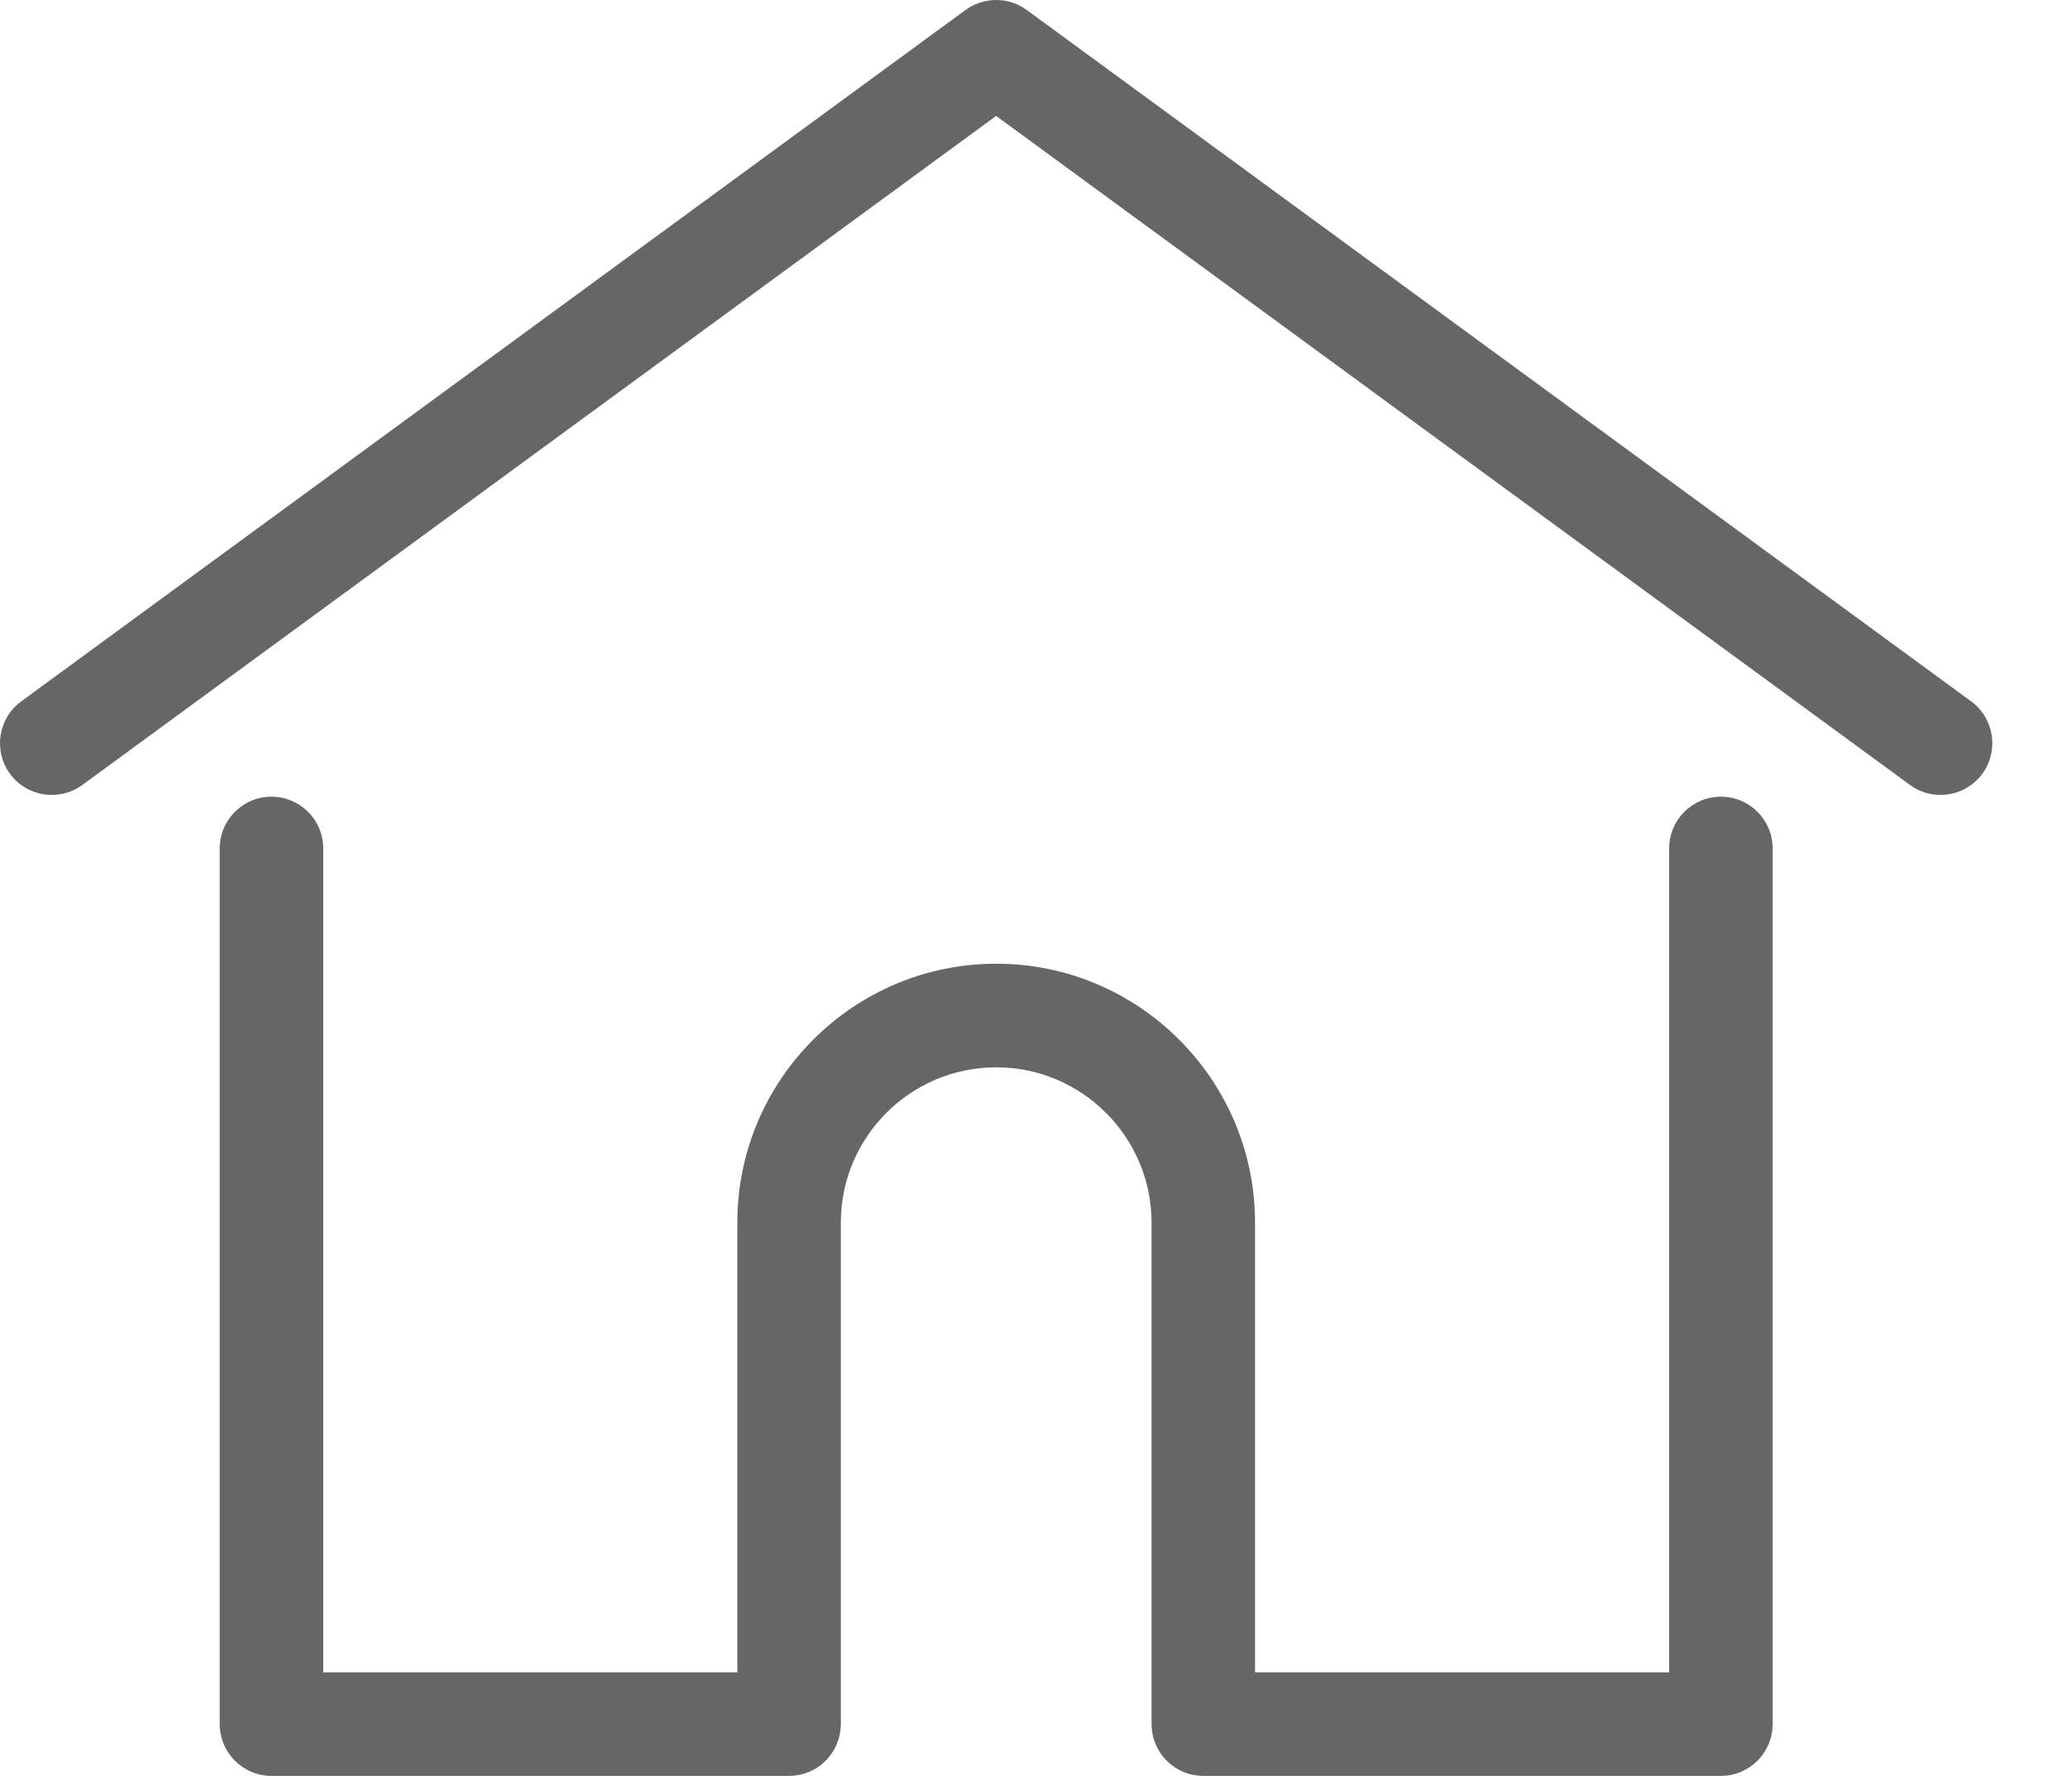
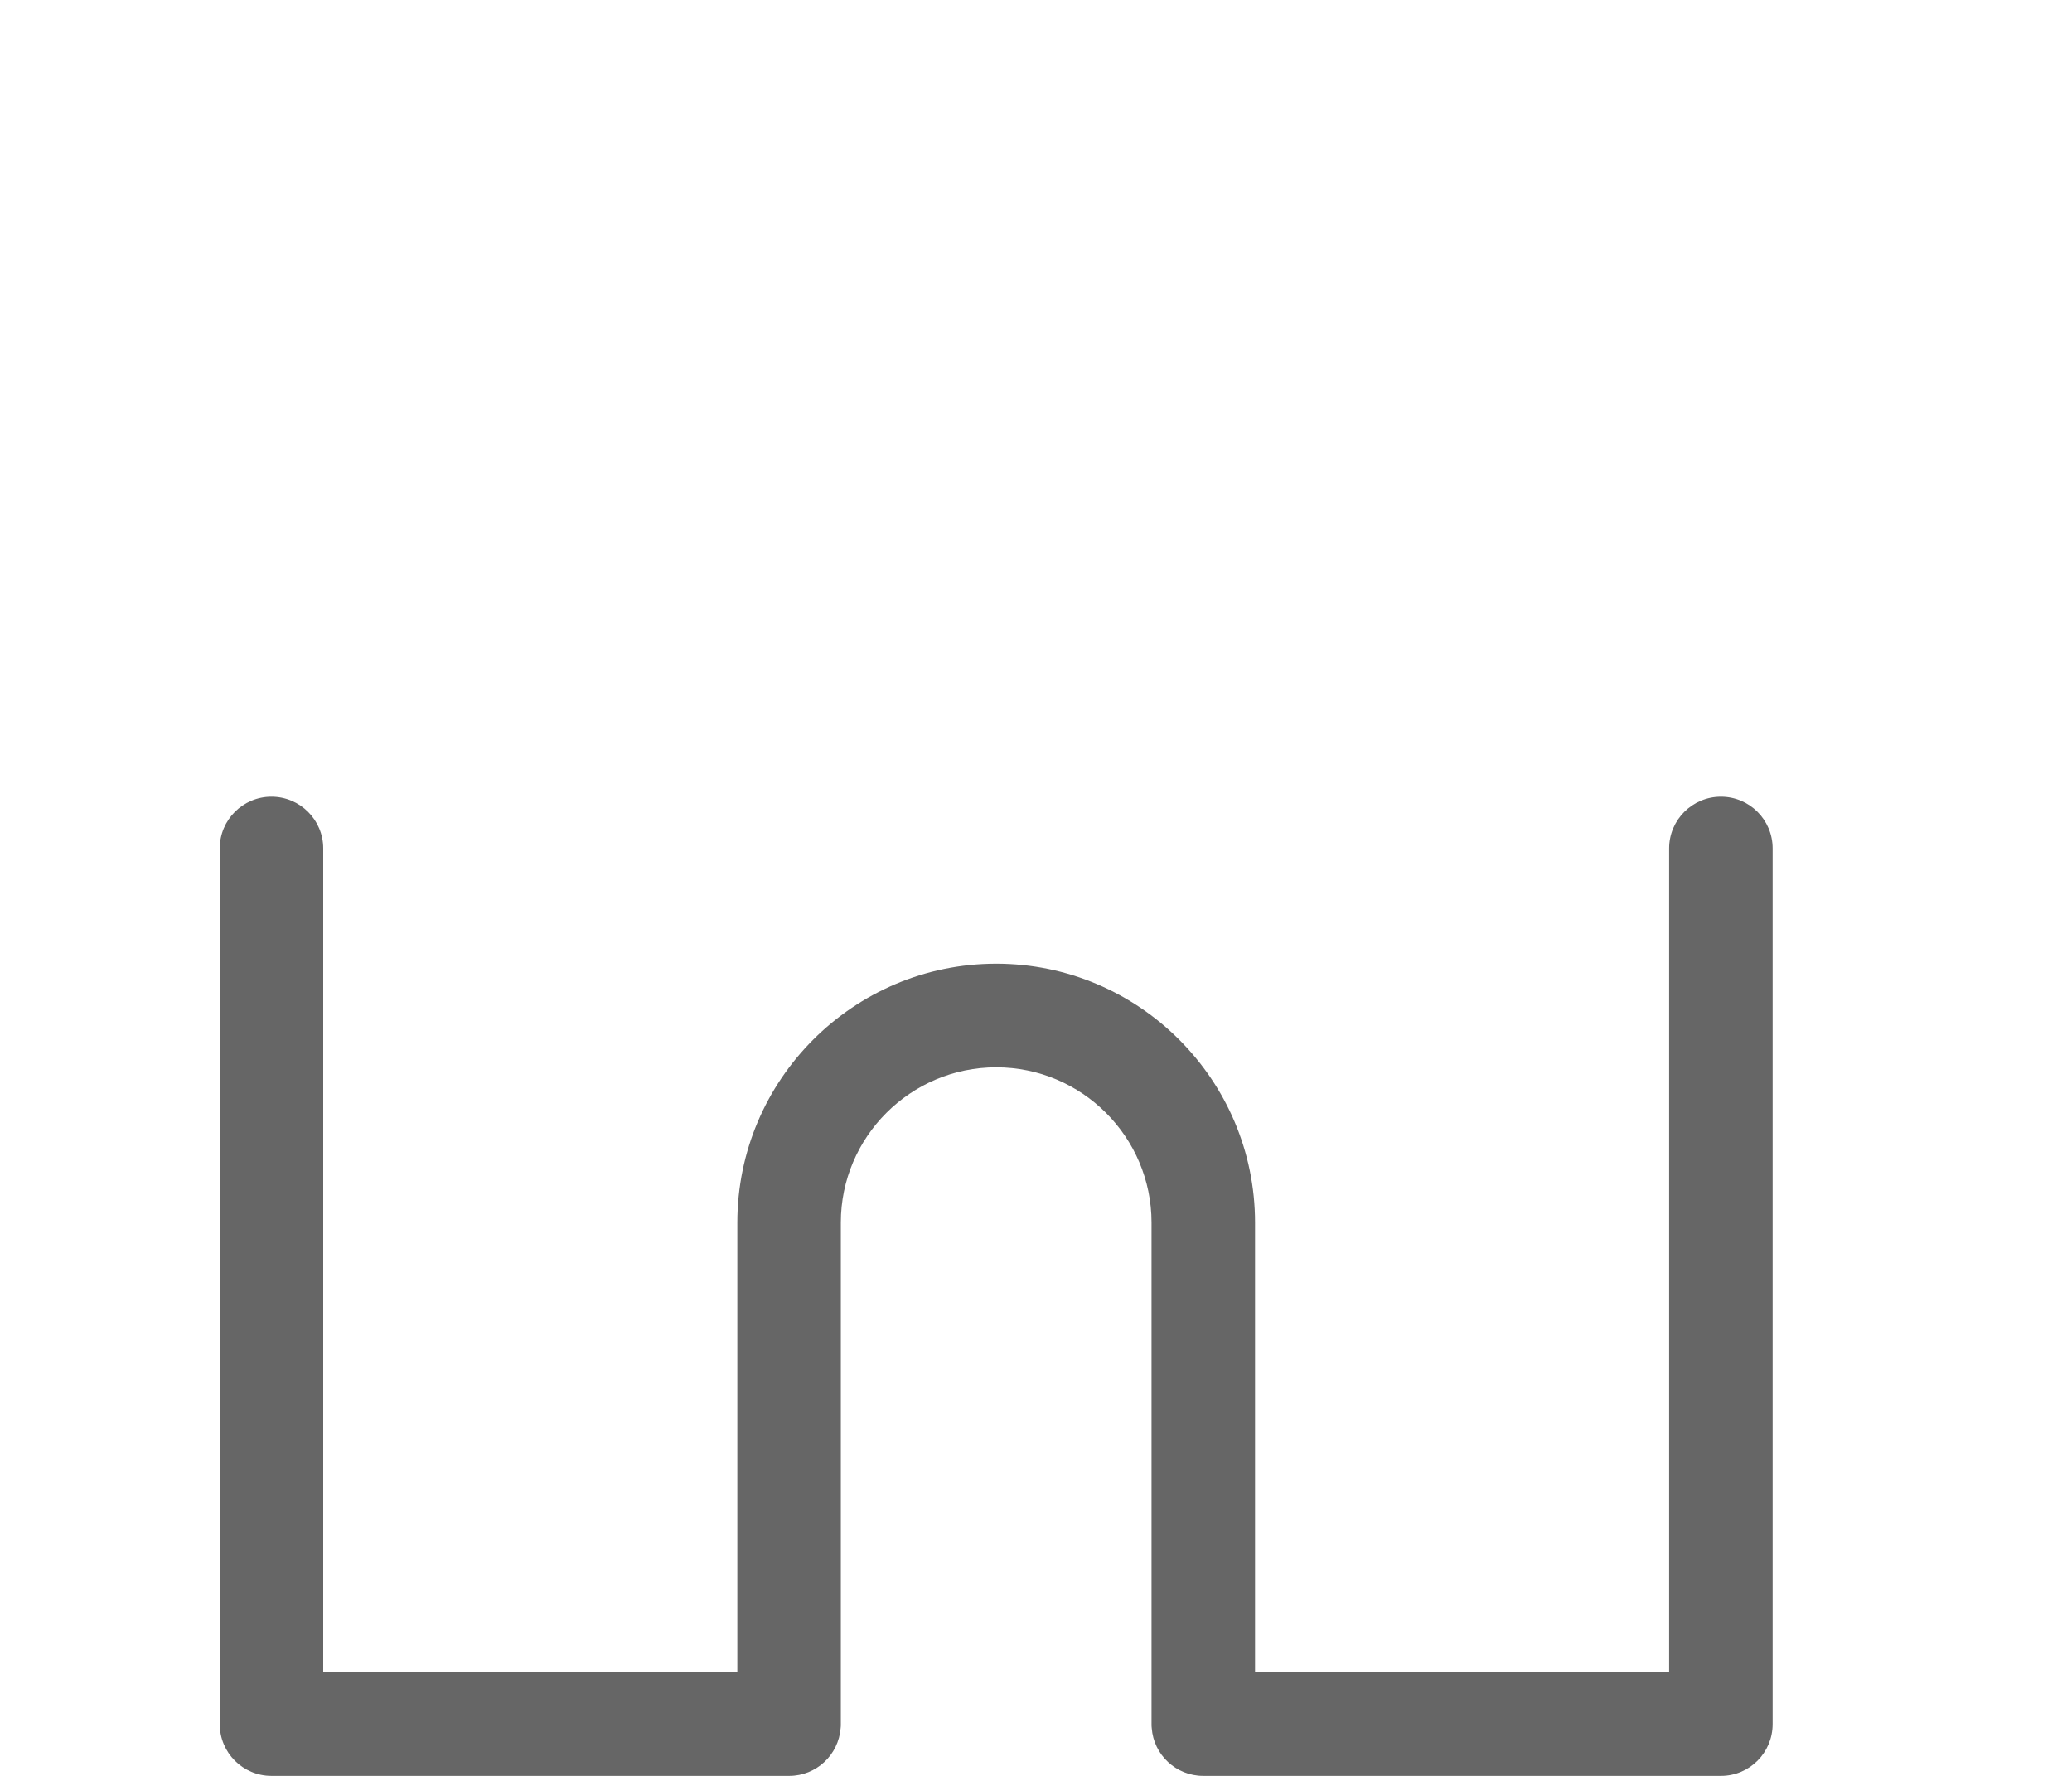
<svg xmlns="http://www.w3.org/2000/svg" width="21" height="18" viewBox="0 0 21 18" fill="none">
-   <path d="M19.978 7.109L10.406 0.101C10.316 0.035 10.208 0 10.096 0C9.985 0 9.876 0.035 9.786 0.101L0.215 7.109C-0.019 7.281 -0.07 7.609 0.101 7.843C0.273 8.077 0.601 8.127 0.835 7.956L10.096 1.175L19.358 7.956C19.448 8.022 19.556 8.058 19.668 8.057C19.829 8.057 19.988 7.983 20.091 7.843C20.262 7.609 20.212 7.281 19.978 7.109Z" fill="#666666" />
  <path d="M17.442 8.075C17.152 8.075 16.917 8.31 16.917 8.599V16.951H12.72V12.392C12.72 10.945 11.543 9.768 10.097 9.768C8.65 9.768 7.473 10.945 7.473 12.392V16.951H3.276V8.599C3.276 8.31 3.041 8.075 2.751 8.075C2.462 8.075 2.227 8.31 2.227 8.599V17.475C2.227 17.765 2.462 18 2.751 18H7.998C8.274 18 8.499 17.787 8.52 17.516C8.522 17.504 8.522 17.49 8.522 17.475V12.392C8.522 11.524 9.229 10.818 10.097 10.818C10.964 10.818 11.671 11.524 11.671 12.392V17.475C11.671 17.49 11.671 17.503 11.673 17.516C11.693 17.786 11.919 18 12.195 18H17.442C17.732 18 17.966 17.765 17.966 17.475V8.599C17.966 8.31 17.732 8.075 17.442 8.075Z" fill="#666666" />
</svg>